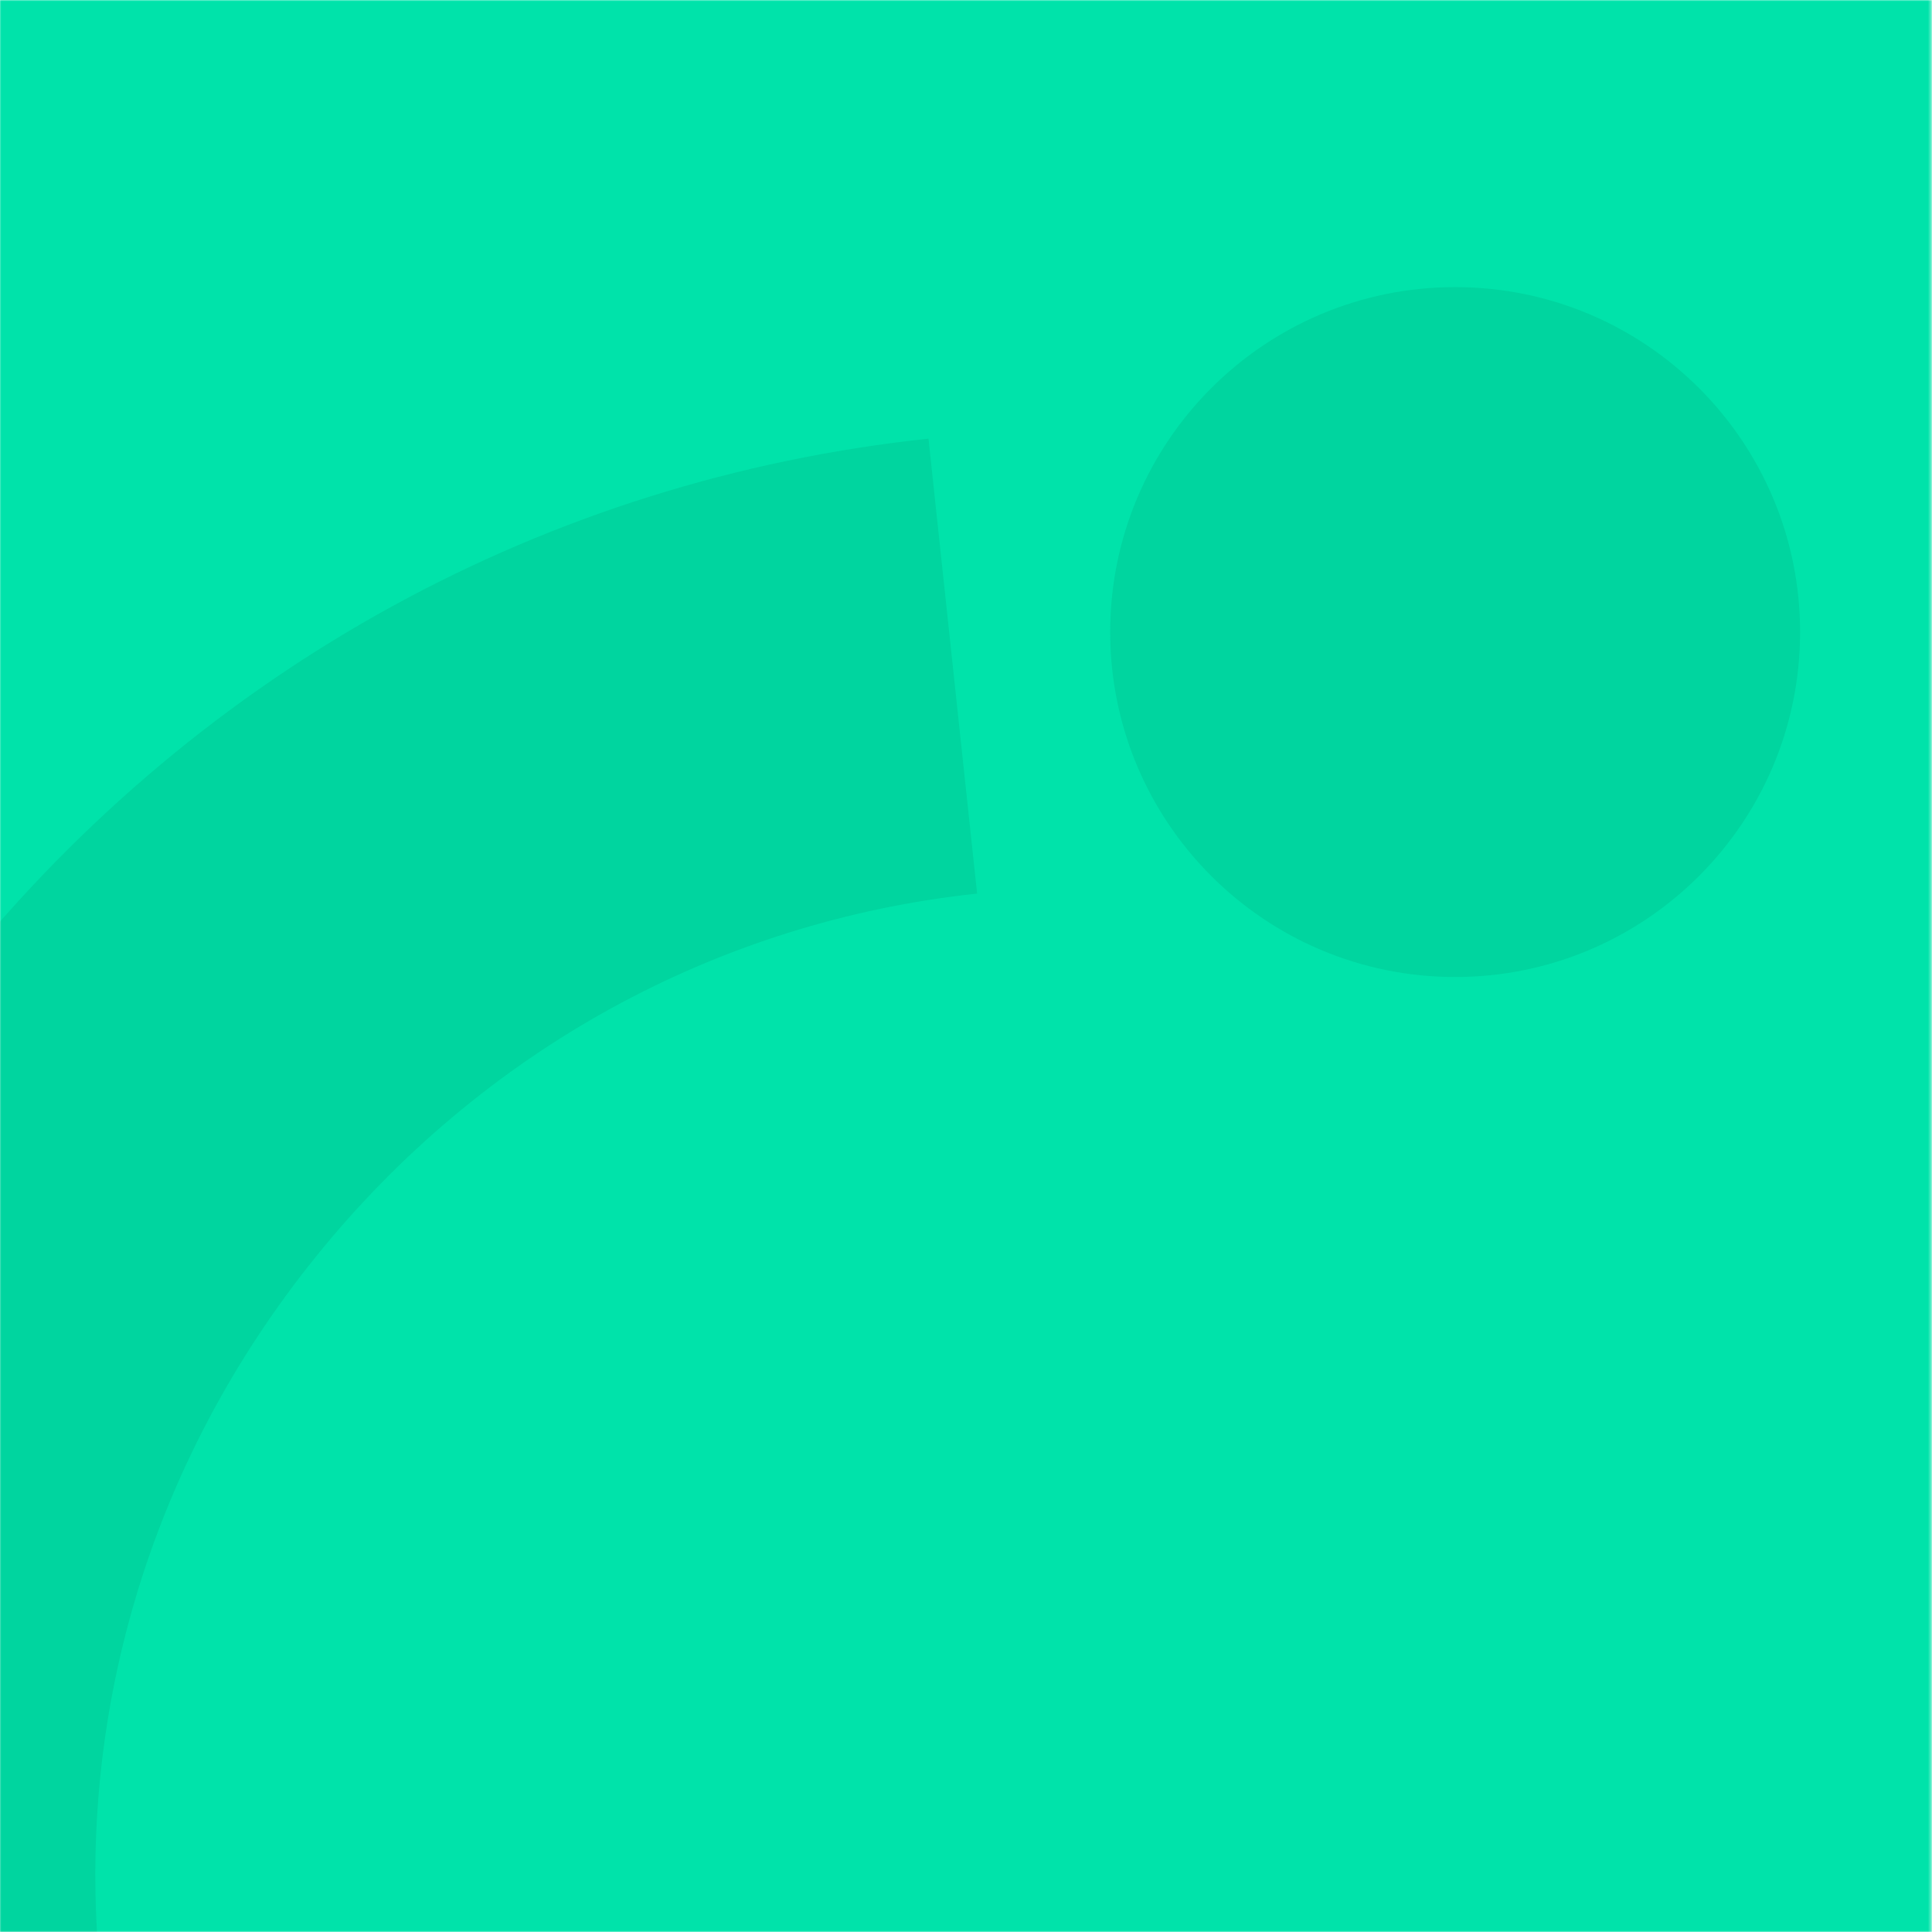
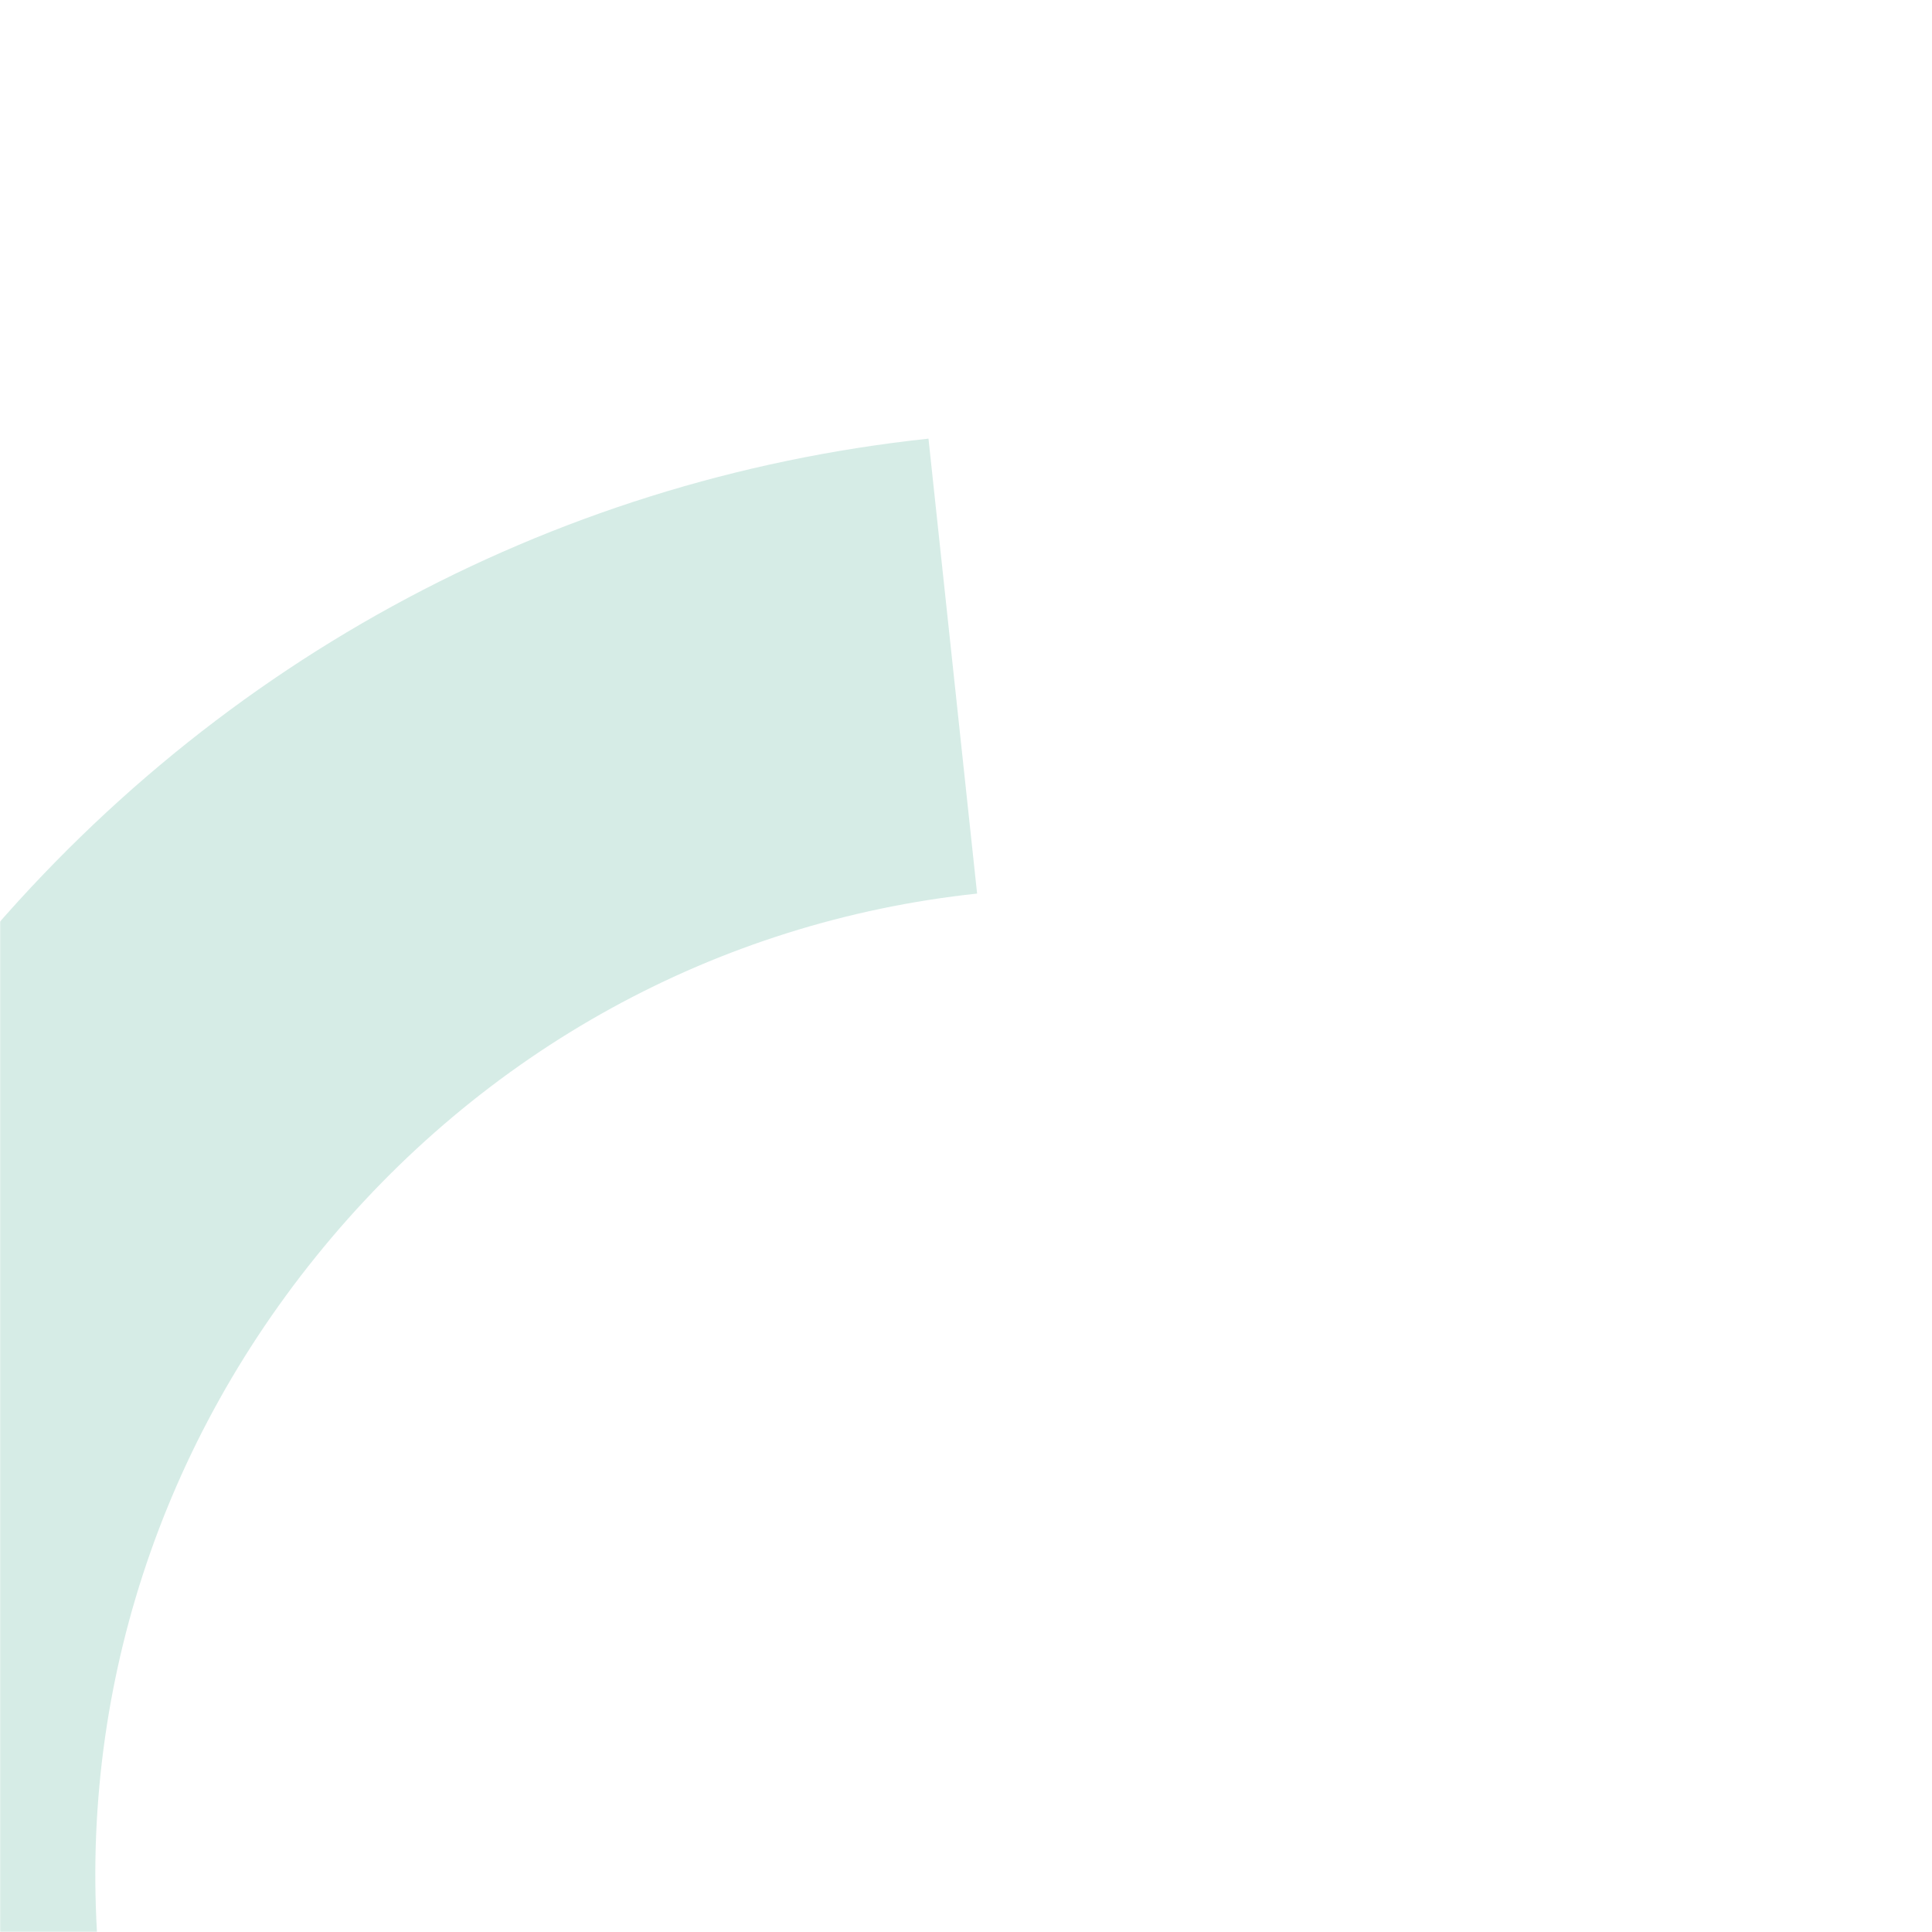
<svg xmlns="http://www.w3.org/2000/svg" width="720" height="720" viewBox="0 0 720 720" fill="none">
  <mask id="mask0" mask-type="alpha" maskUnits="userSpaceOnUse" x="-1" y="0" width="721" height="720">
    <path d="M719.689 0H-0.311V720H719.689V0Z" fill="#00E3AA" />
  </mask>
  <g mask="url(#mask0)">
-     <path d="M720 0H0V720H720V0Z" fill="#00E3AA" />
    <g opacity="0.4">
-       <path opacity="0.4" d="M542.289 364.1C613.285 364.1 670.839 306.546 670.839 235.55C670.839 164.554 613.285 107 542.289 107C471.293 107 413.739 164.554 413.739 235.55C413.739 306.546 471.293 364.1 542.289 364.1Z" fill="#038968" />
      <path opacity="0.4" d="M346.019 163.47L364.139 333.01C267.289 343.36 179.779 391.41 117.749 468.29C55.719 545.17 27.249 640.86 37.609 737.71L-131.931 755.82C-147.121 613.68 -105.581 473.54 -14.941 361.21C75.689 248.89 203.879 178.66 346.019 163.47Z" fill="#038968" />
    </g>
  </g>
</svg>